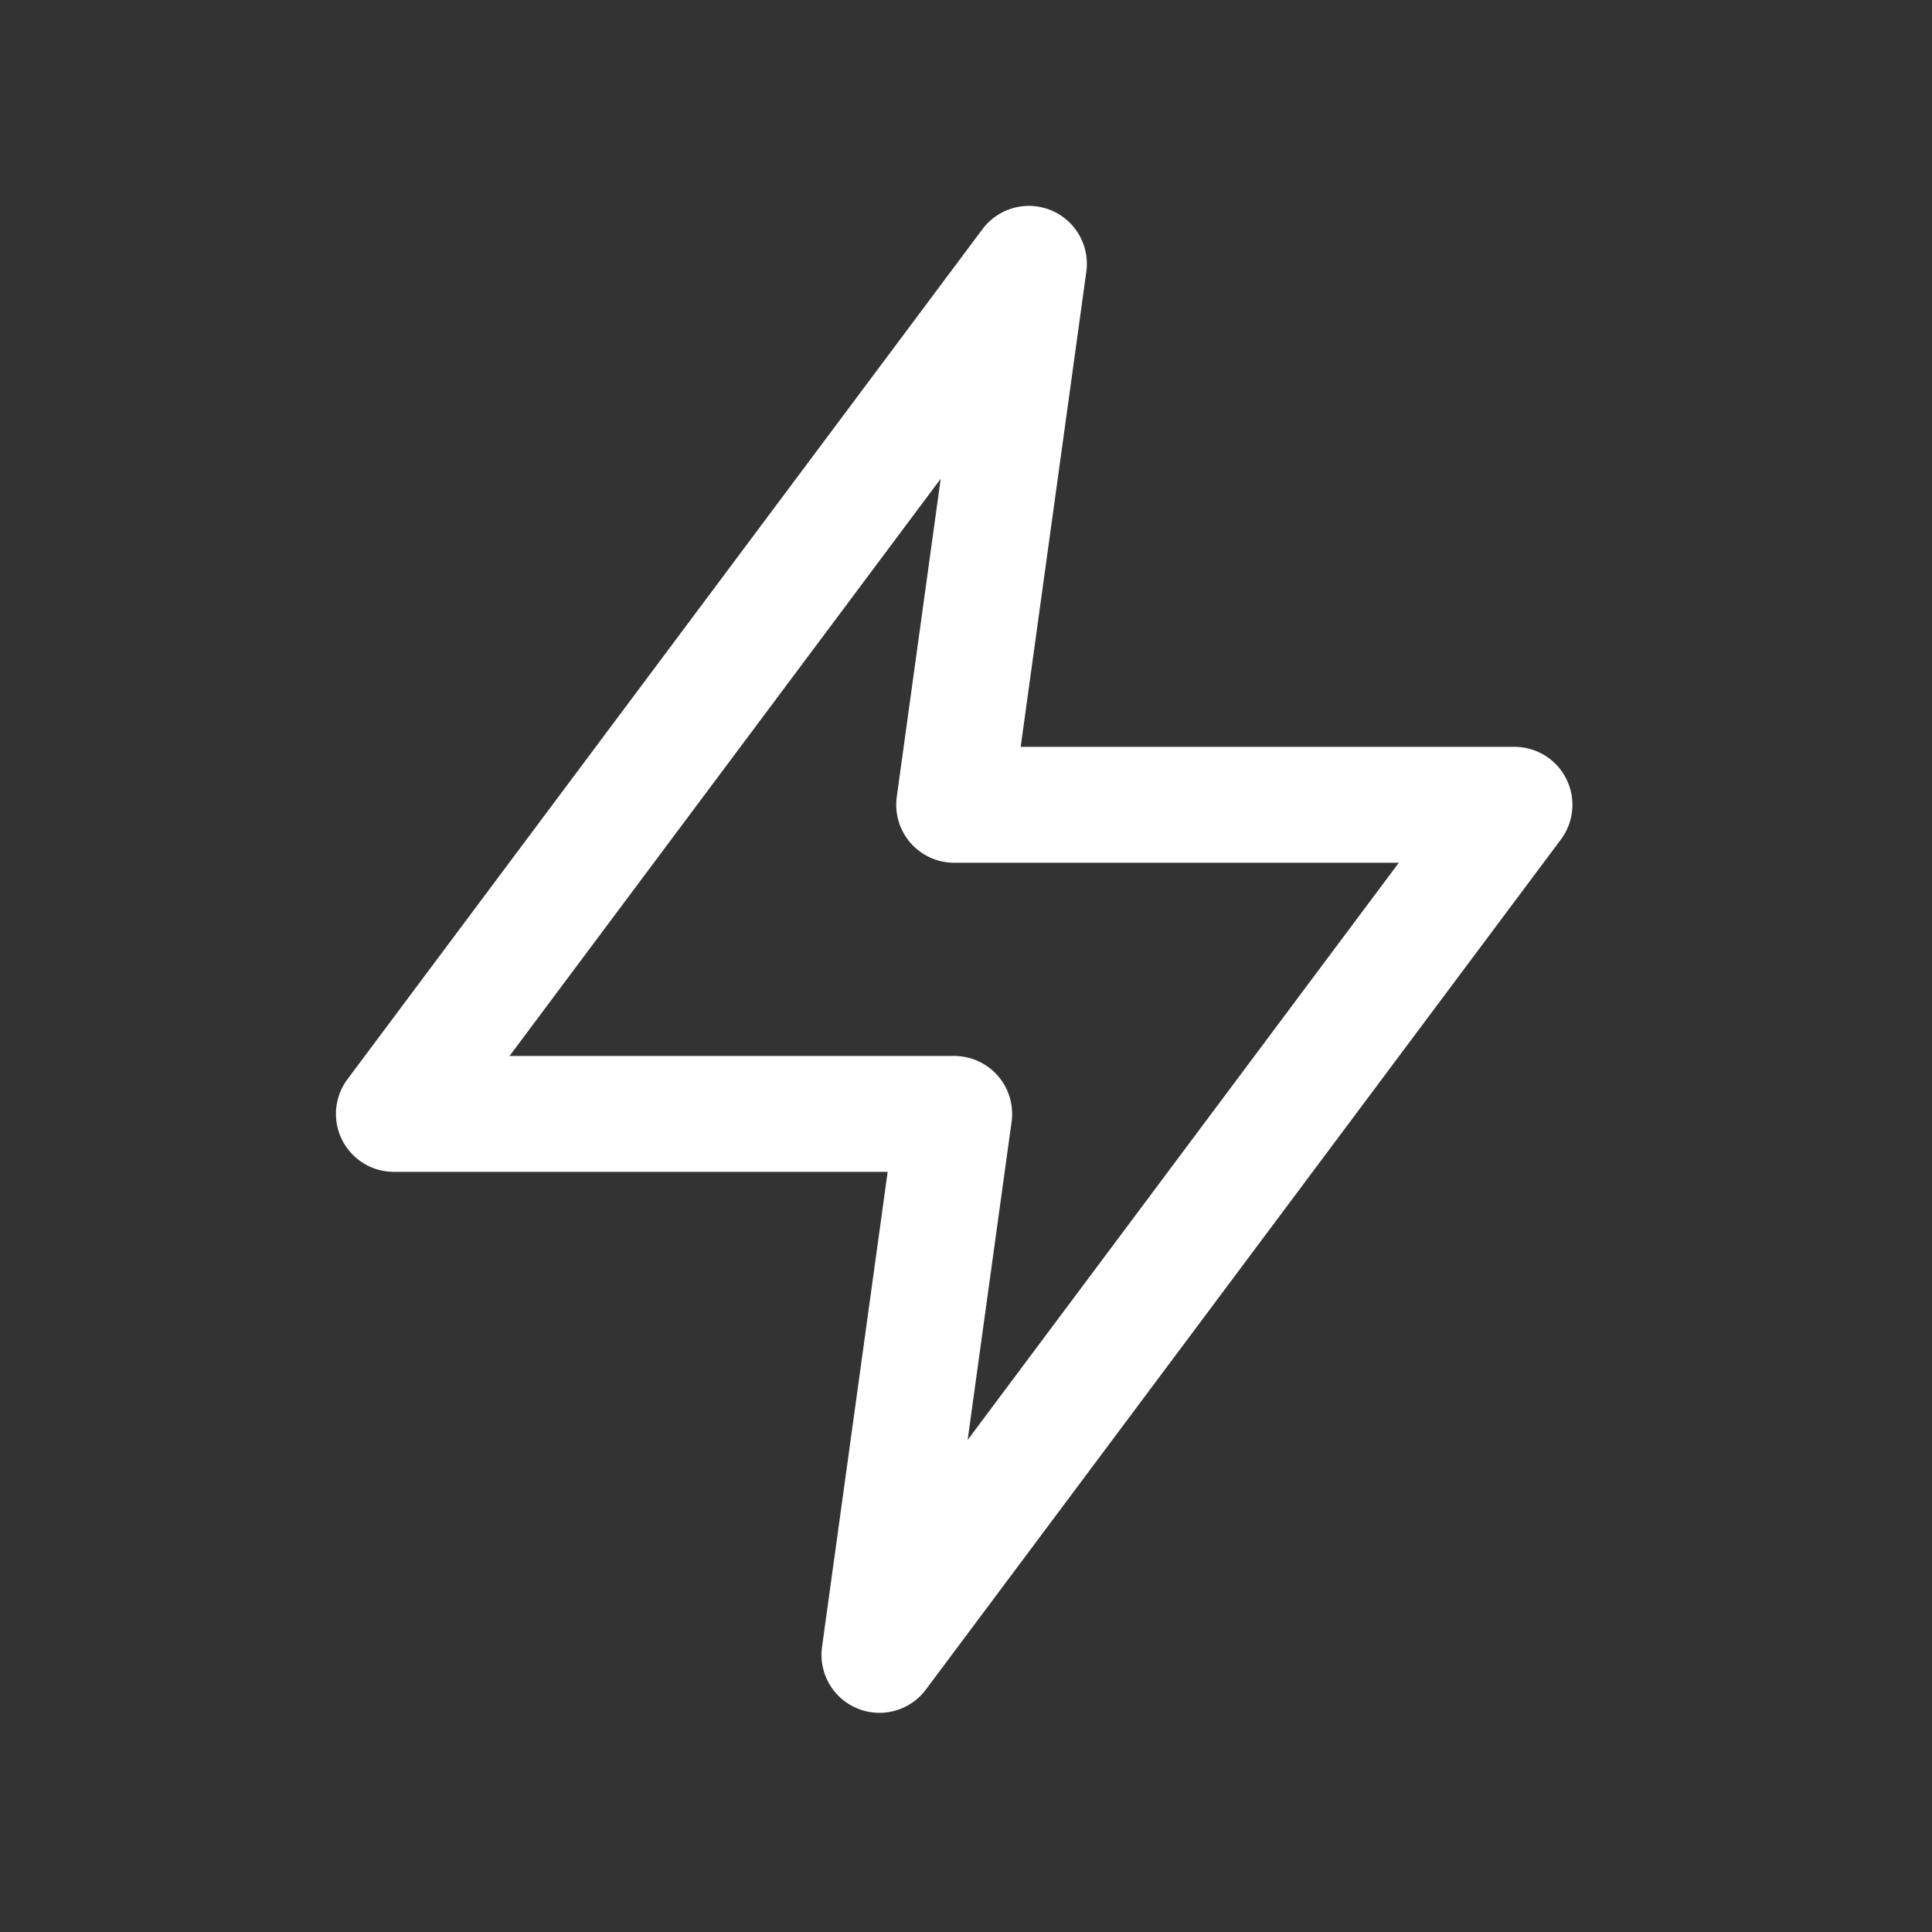
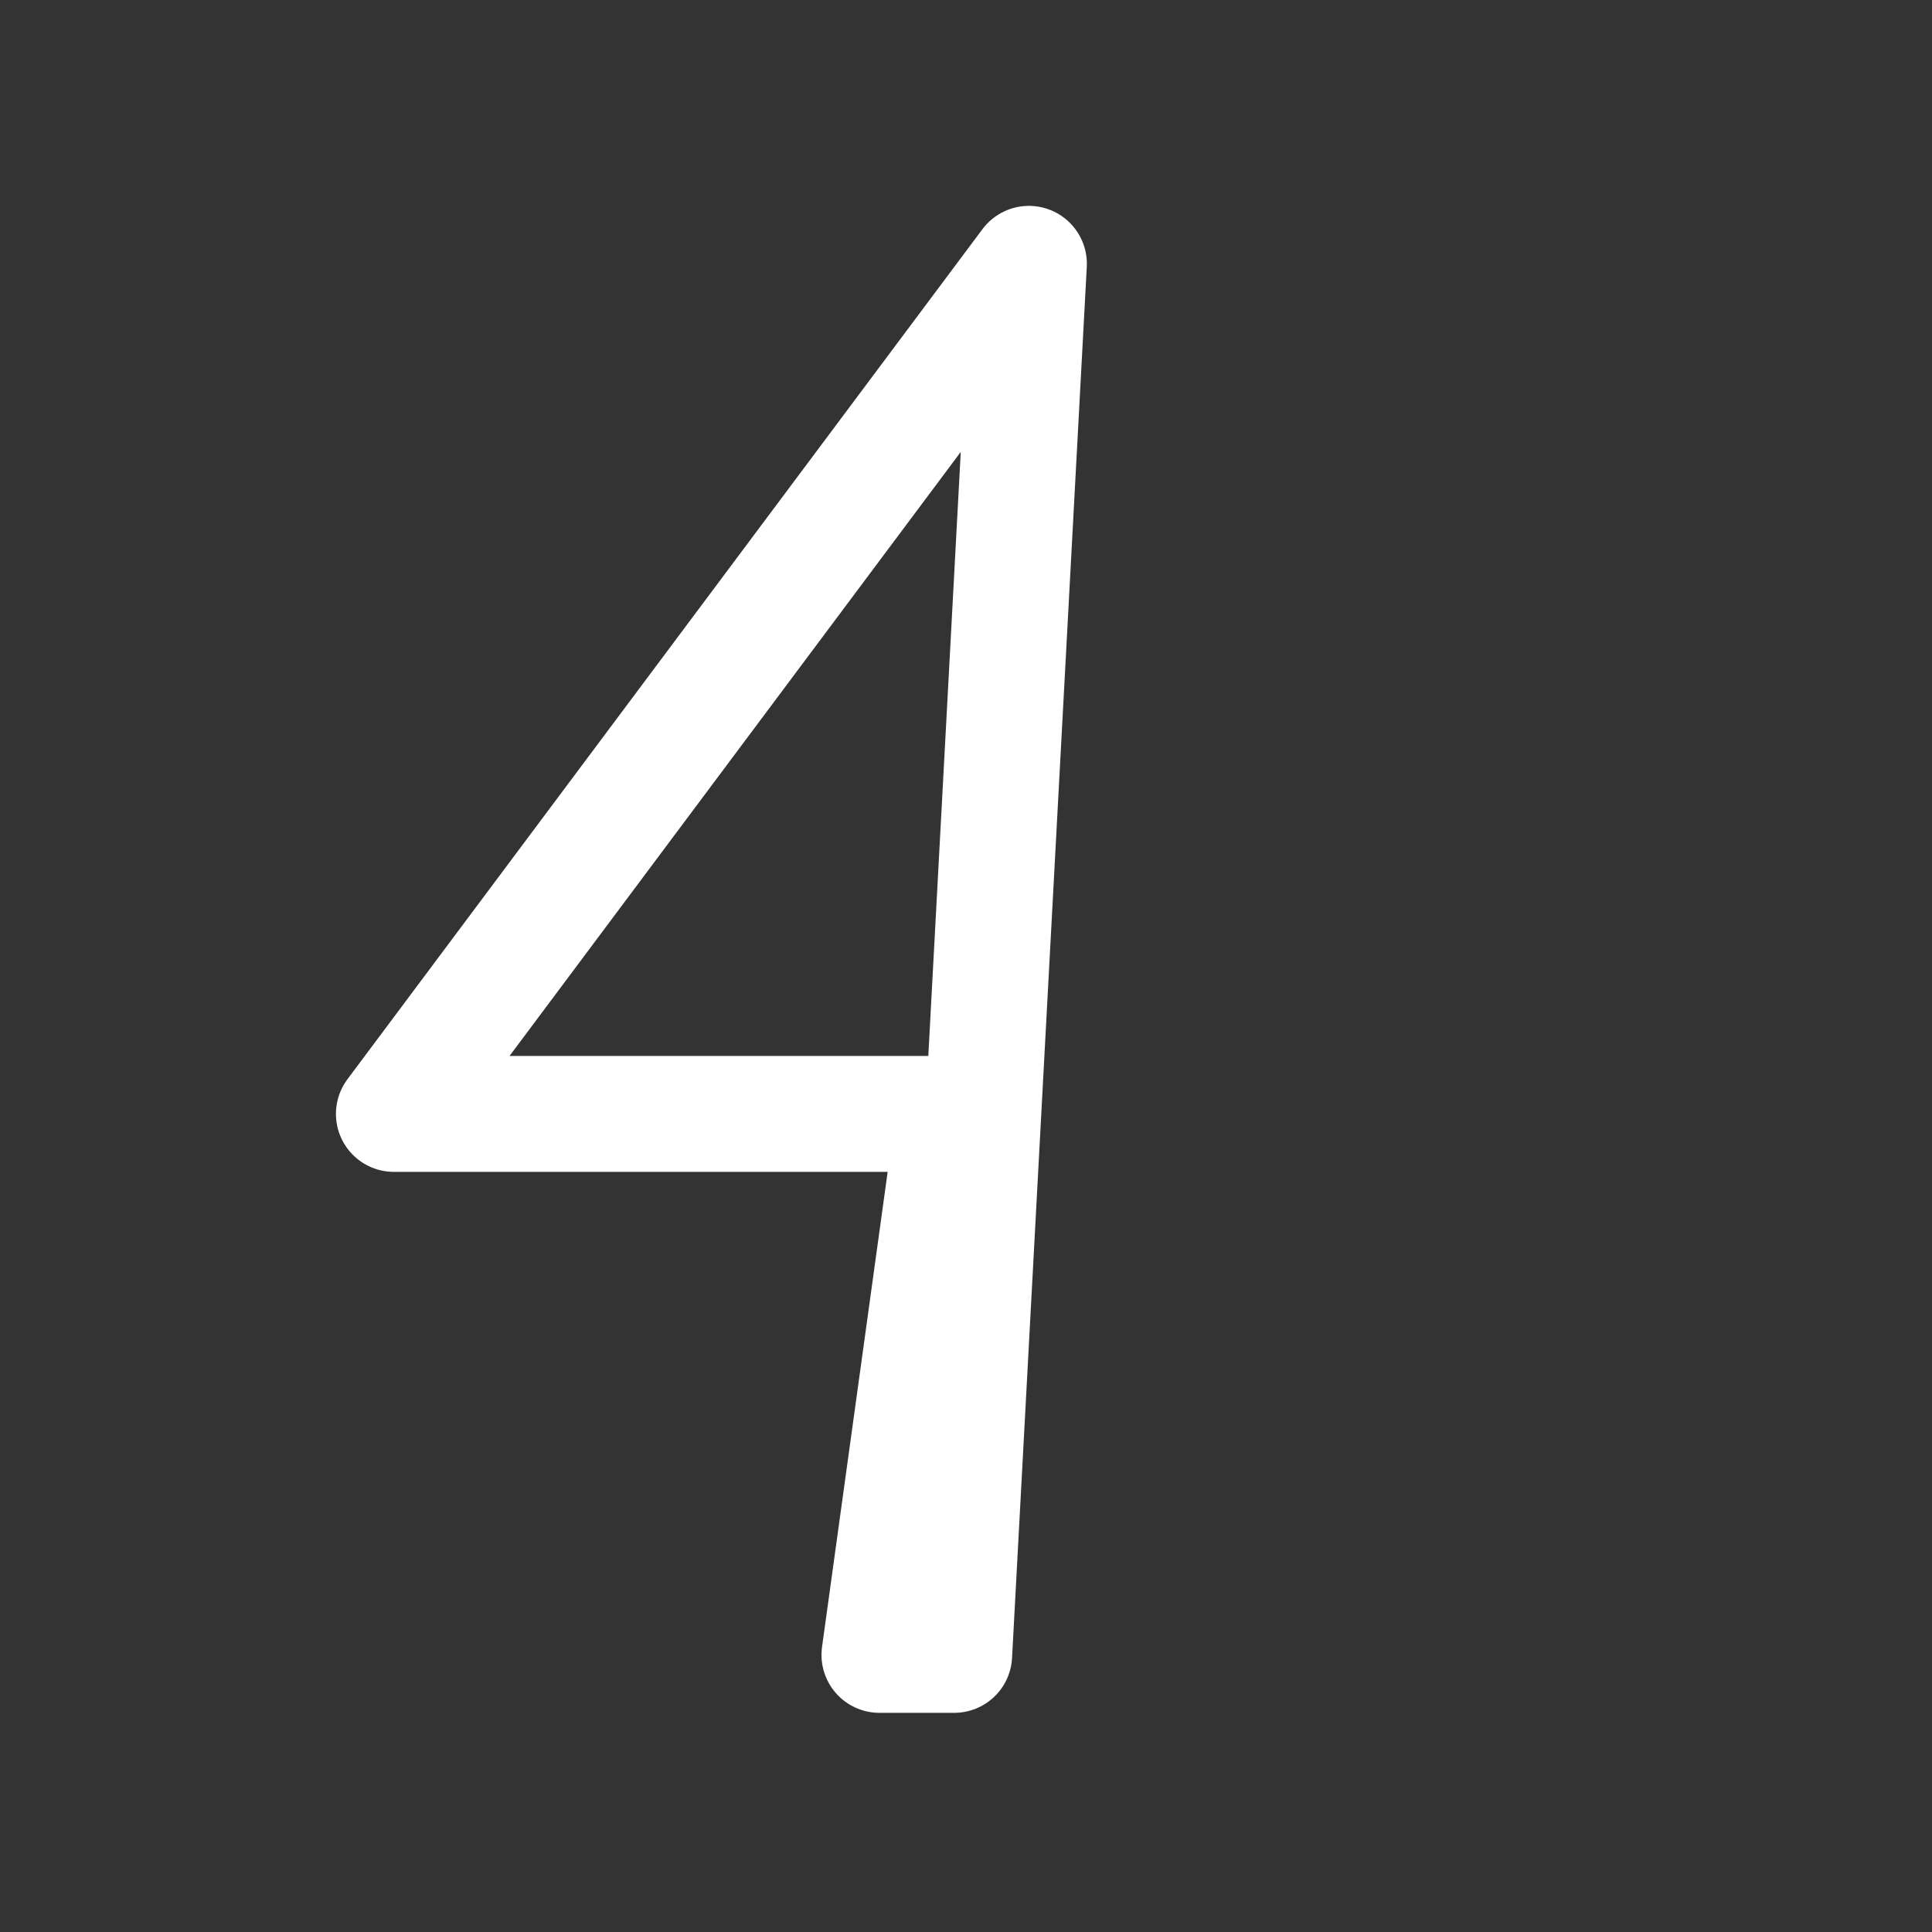
<svg xmlns="http://www.w3.org/2000/svg" width="25" height="25" viewBox="0 0 25 25" fill="none">
  <rect x="0" y="0" width="25" height="25" fill="#333333" stroke="none" />
-   <path fill-rule="evenodd" clip-rule="evenodd" d="M13.314 3.414L5.097 14.414H12.347L11.38 21.414L19.597 10.414H12.347L13.314 3.414Z" stroke="white" stroke-width="1.5" stroke-linecap="round" stroke-linejoin="round" />
+   <path fill-rule="evenodd" clip-rule="evenodd" d="M13.314 3.414L5.097 14.414H12.347L11.38 21.414H12.347L13.314 3.414Z" stroke="white" stroke-width="1.5" stroke-linecap="round" stroke-linejoin="round" />
</svg>